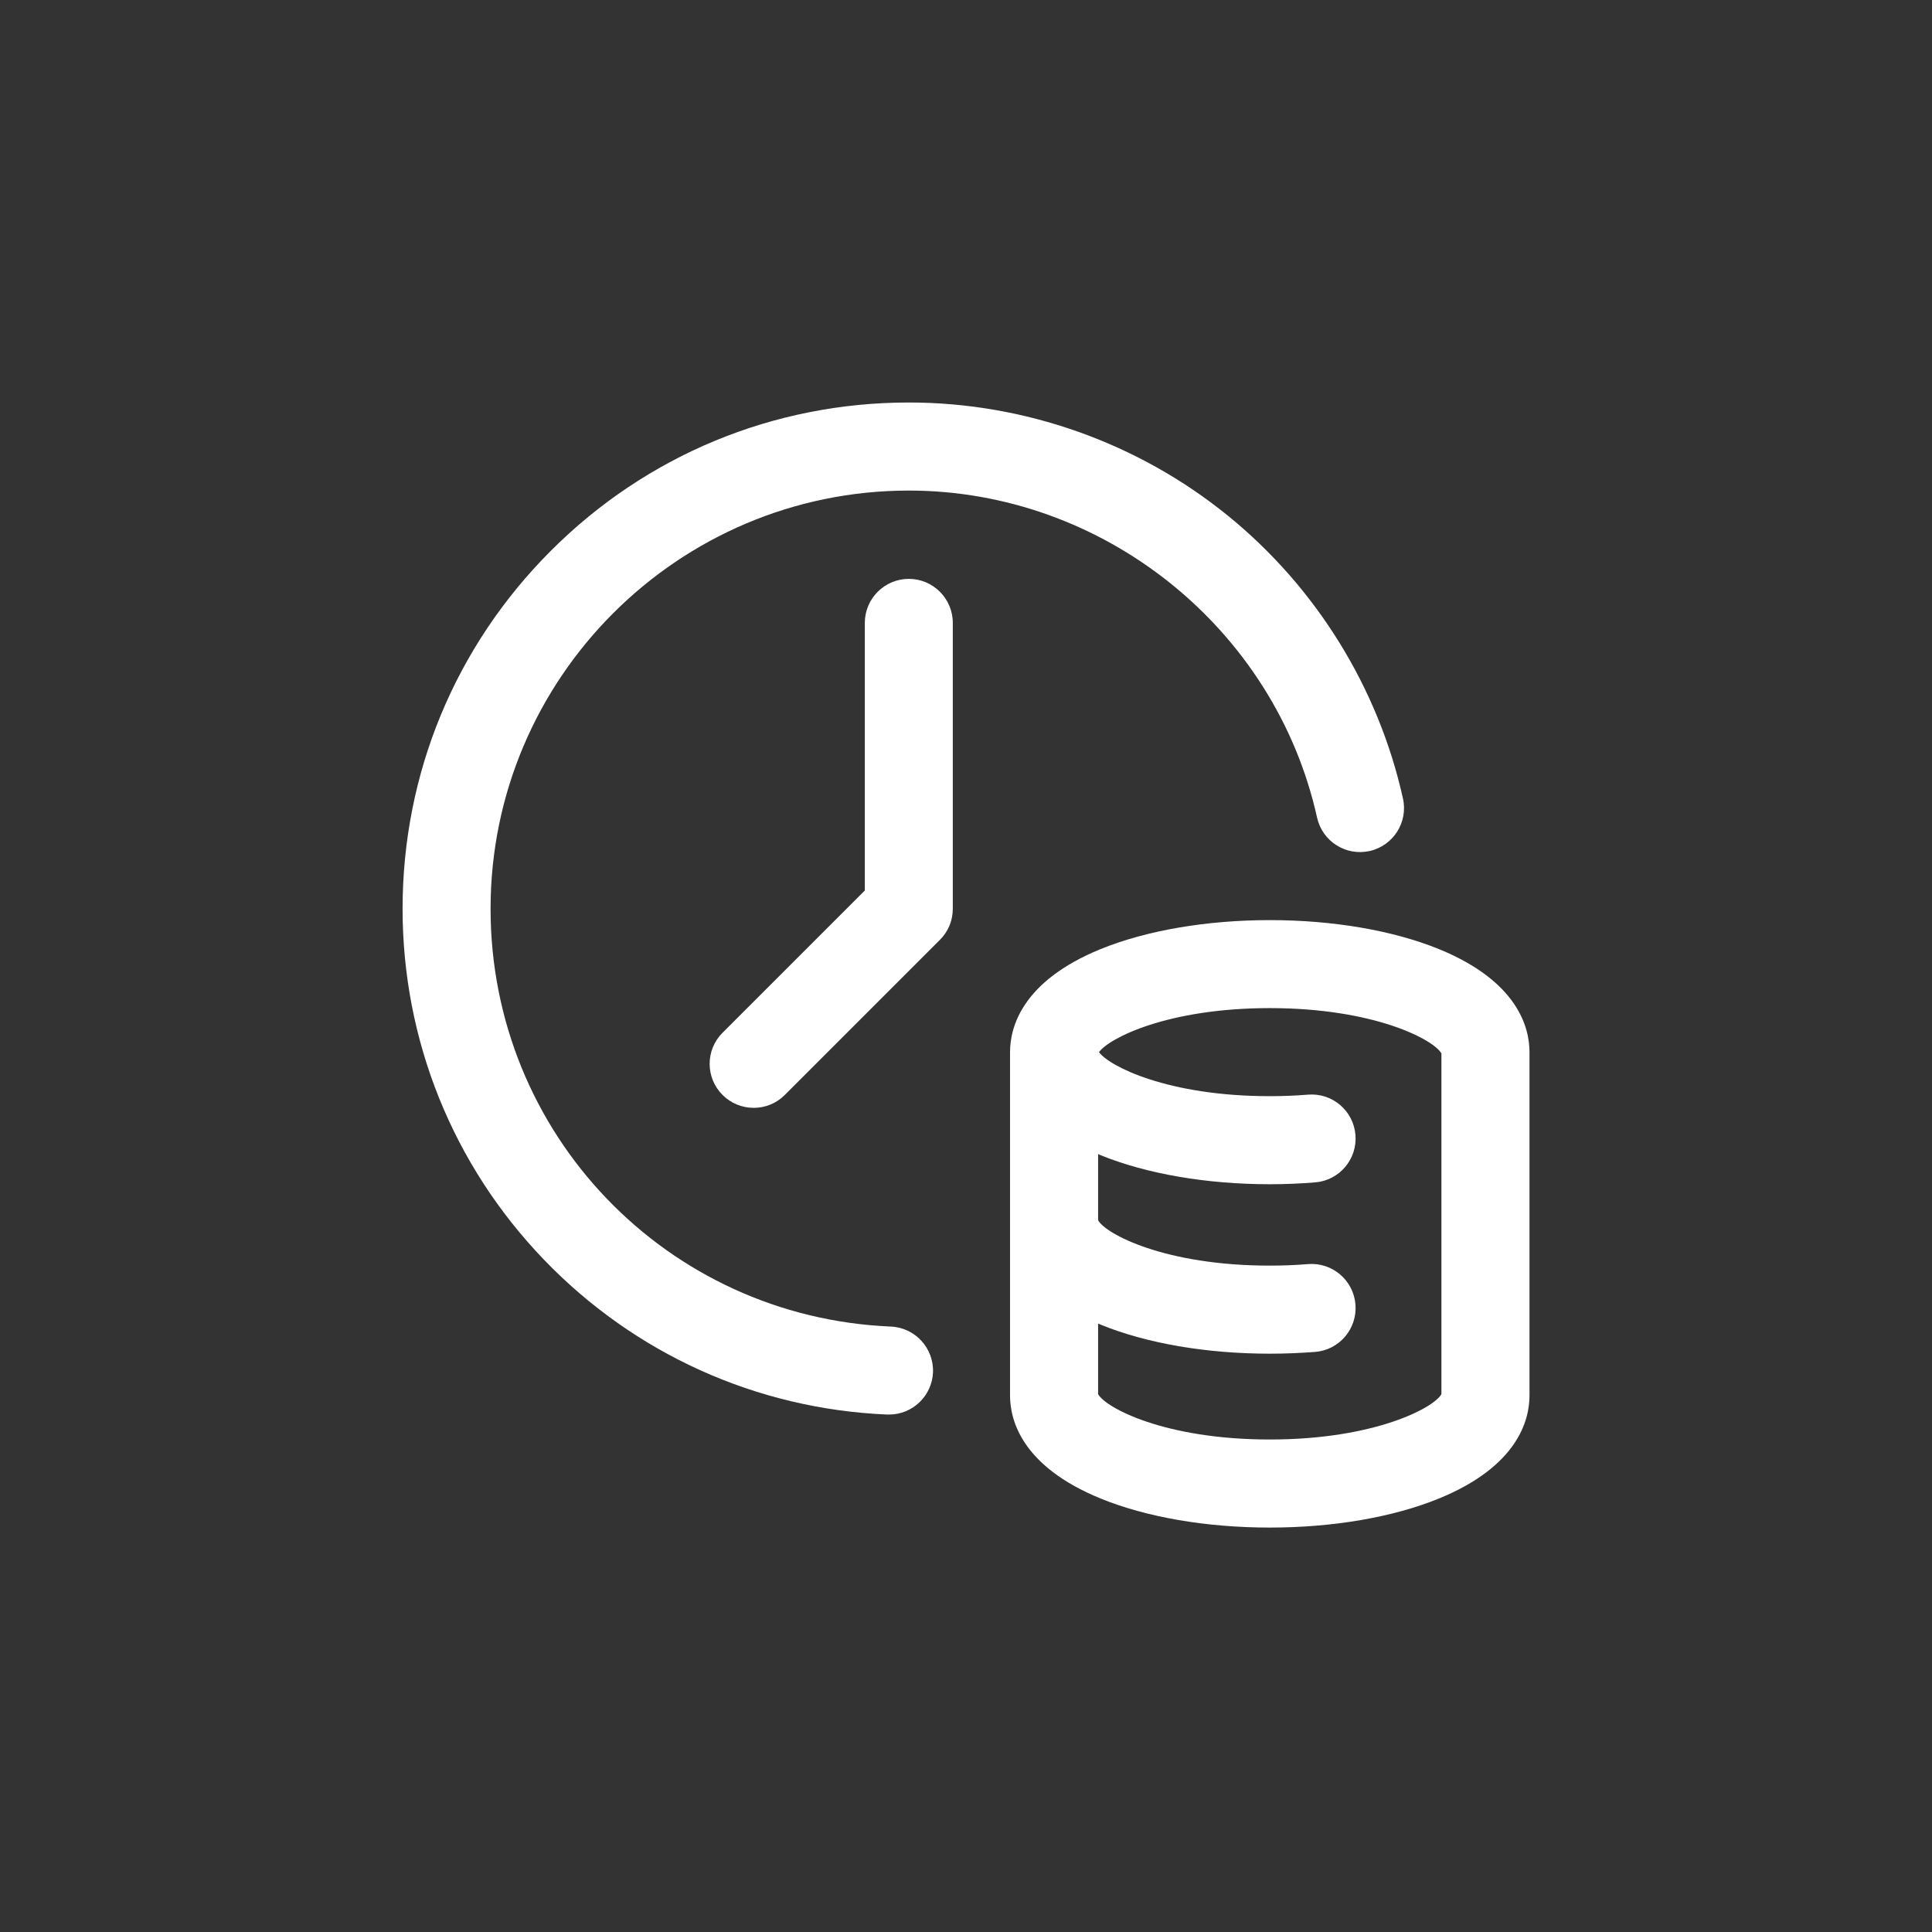
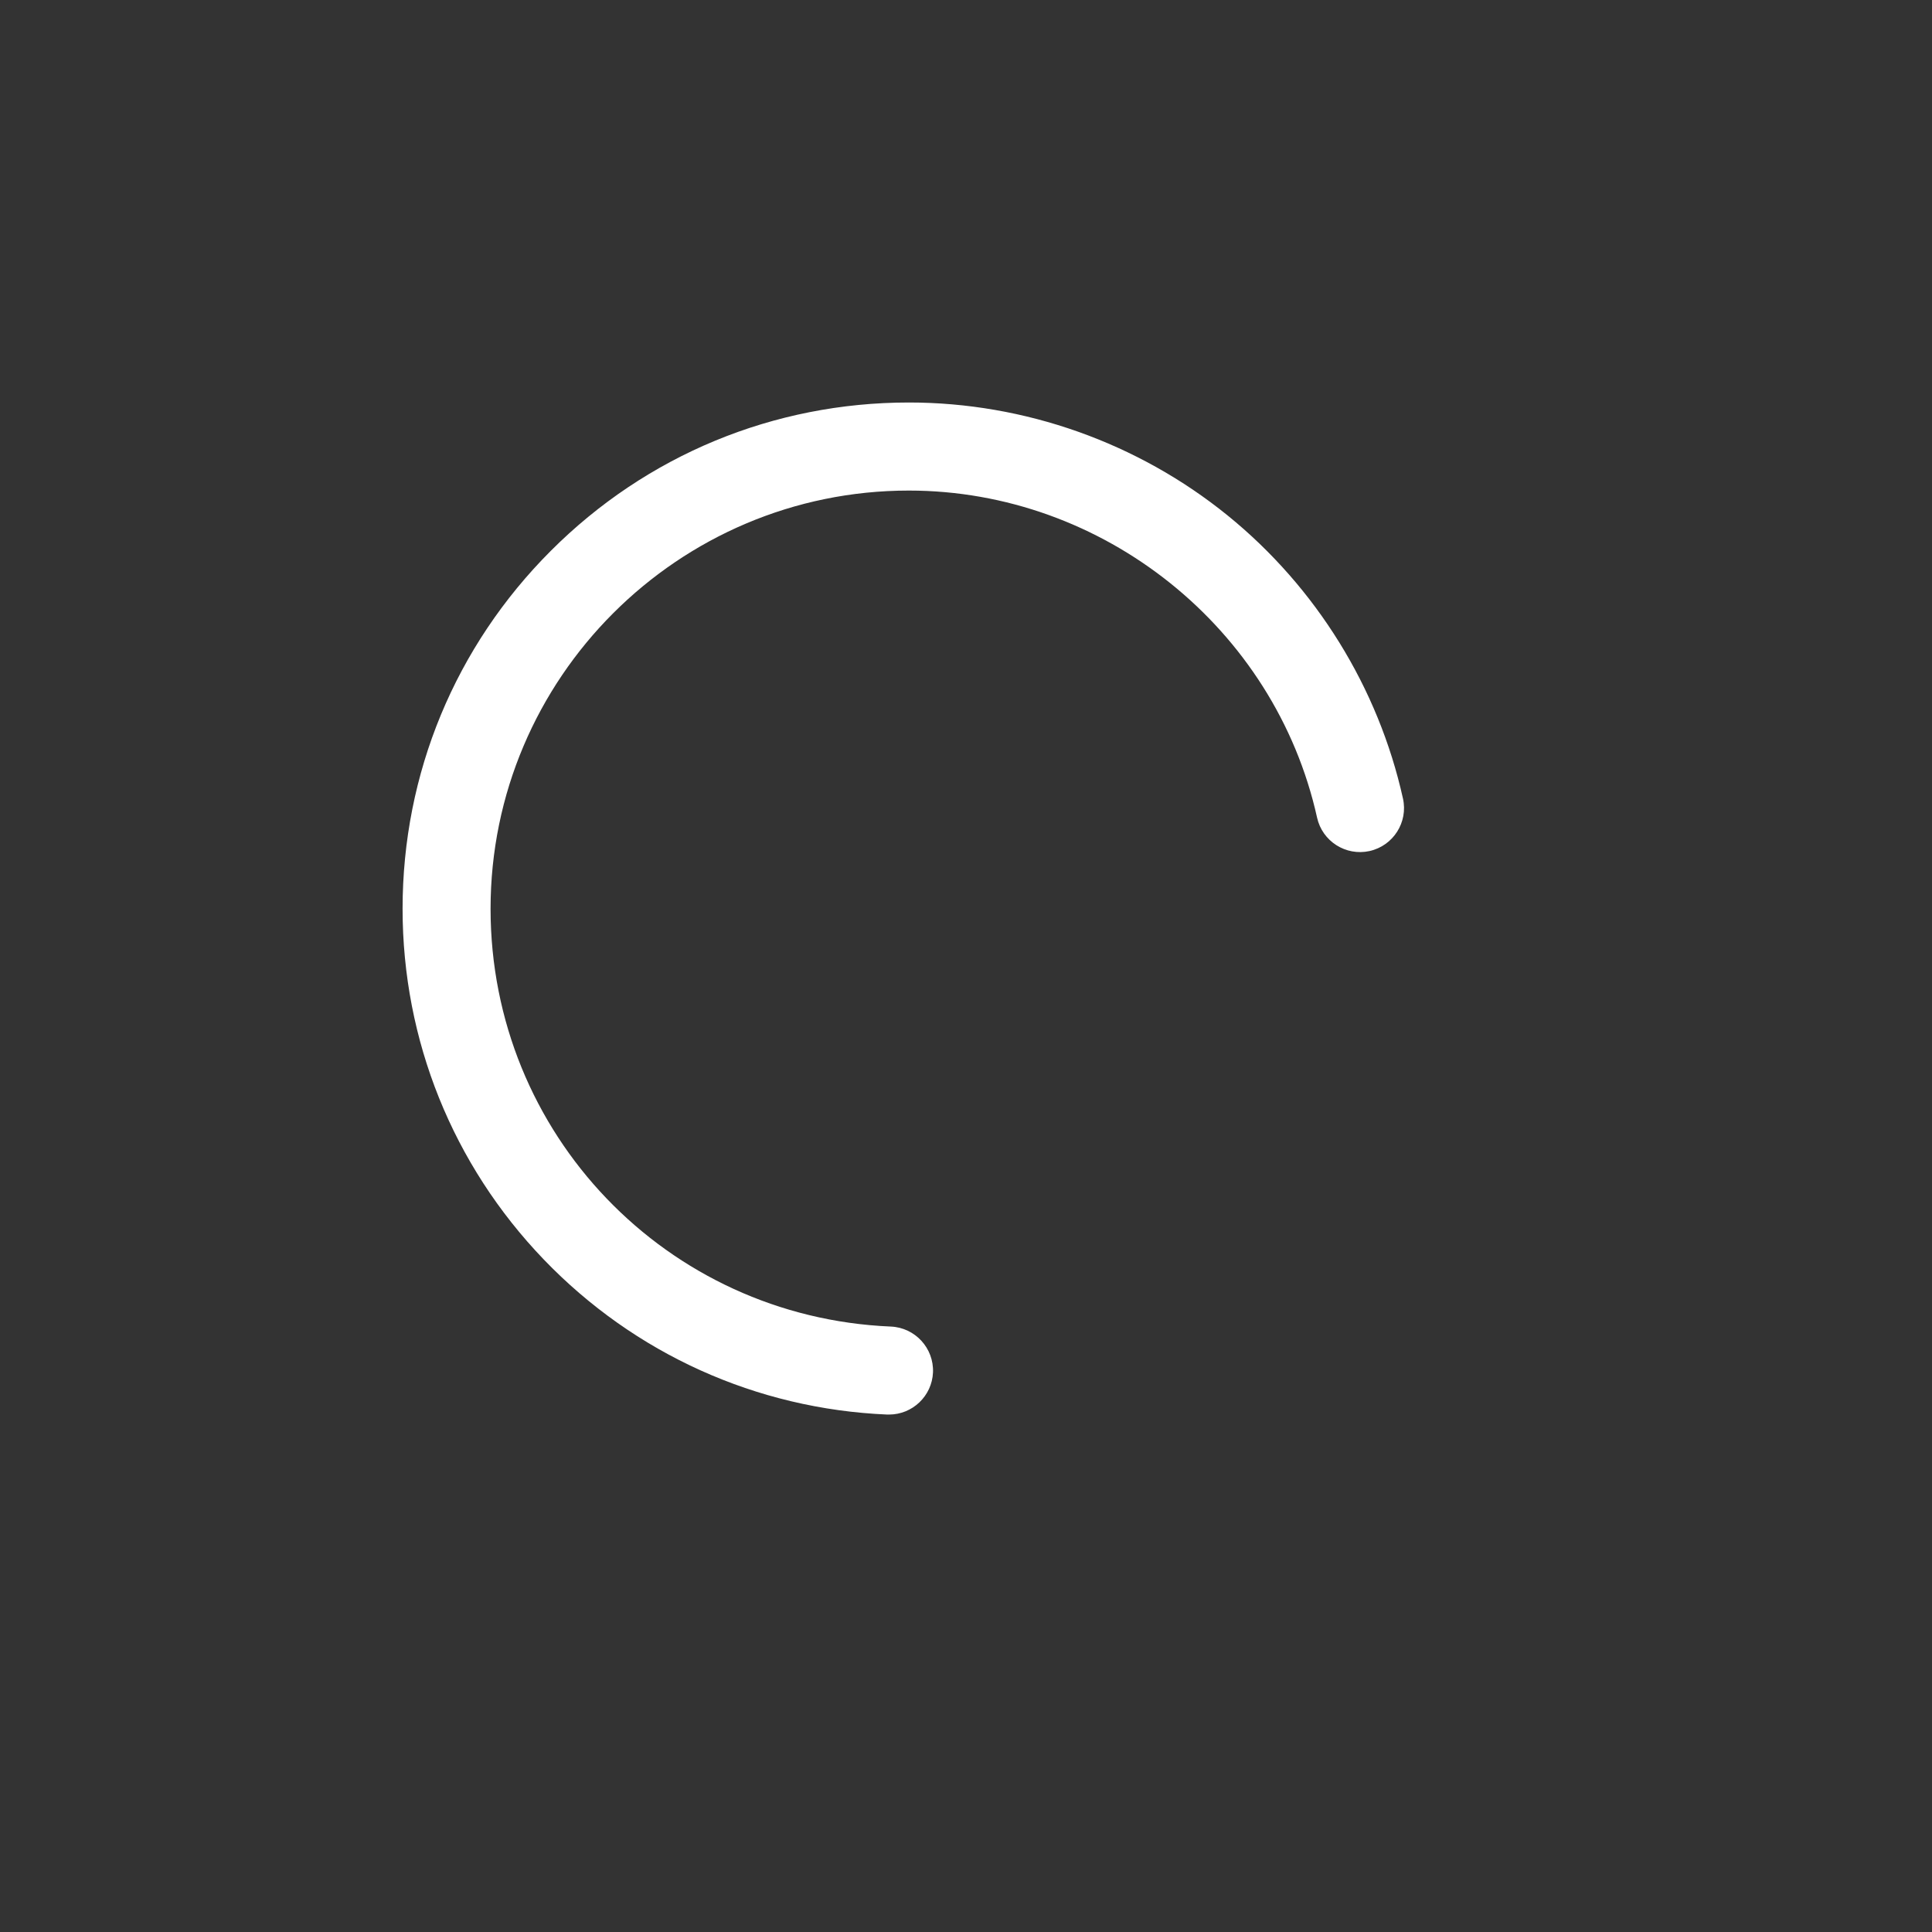
<svg xmlns="http://www.w3.org/2000/svg" width="24" height="24" viewBox="0 0 24 24" fill="none">
  <rect x="0" y="0" width="24" height="24" fill="#333333" stroke="none" />
  <path d="M11.066 16.479C8.278 16.361 6.094 14.082 6.094 11.289C6.094 8.424 8.425 6.094 11.29 6.094C13.705 6.094 15.838 7.802 16.361 10.156C16.426 10.451 16.718 10.637 17.013 10.572C17.308 10.506 17.494 10.214 17.428 9.919C17.123 8.545 16.35 7.296 15.251 6.404C14.135 5.499 12.729 5 11.29 5C9.61 5 8.03 5.654 6.843 6.842C5.655 8.03 5.001 9.609 5.001 11.289C5.001 12.922 5.624 14.469 6.755 15.646C7.883 16.819 9.398 17.503 11.02 17.572C11.028 17.572 11.036 17.572 11.044 17.572C11.335 17.572 11.577 17.342 11.59 17.049C11.602 16.747 11.368 16.492 11.066 16.479Z" fill="white" />
-   <path d="M11.29 7.191C10.988 7.191 10.743 7.436 10.743 7.738V11.062L8.976 12.829C8.762 13.042 8.762 13.389 8.976 13.602C9.083 13.709 9.223 13.762 9.363 13.762C9.503 13.762 9.643 13.709 9.749 13.602L11.676 11.675C11.727 11.625 11.767 11.564 11.795 11.498C11.822 11.432 11.836 11.361 11.836 11.289V7.738C11.836 7.436 11.591 7.191 11.29 7.191ZM17.875 11.79C17.305 11.558 16.559 11.43 15.774 11.43C14.989 11.43 14.242 11.558 13.672 11.79C12.693 12.19 12.547 12.764 12.547 13.07V17.335C12.547 17.642 12.693 18.215 13.672 18.615C14.242 18.848 14.989 18.976 15.774 18.976C16.559 18.976 17.305 18.848 17.875 18.615C18.854 18.215 19 17.642 19 17.335V13.07C19 12.764 18.854 12.19 17.875 11.79ZM17.906 17.318C17.816 17.486 17.081 17.882 15.774 17.882C14.466 17.882 13.731 17.486 13.641 17.318V16.442C13.652 16.446 13.662 16.451 13.672 16.455C14.242 16.688 14.989 16.816 15.774 16.816C15.963 16.816 16.152 16.808 16.337 16.794C16.638 16.77 16.862 16.506 16.838 16.205C16.814 15.904 16.551 15.679 16.249 15.703C16.094 15.716 15.934 15.722 15.774 15.722C14.466 15.722 13.731 15.326 13.641 15.158V14.336C13.652 14.341 13.662 14.345 13.672 14.35C14.242 14.582 14.989 14.711 15.774 14.711C15.963 14.711 16.152 14.703 16.337 14.688C16.638 14.664 16.862 14.4 16.838 14.1C16.814 13.798 16.551 13.574 16.249 13.598C16.094 13.611 15.934 13.617 15.774 13.617C14.509 13.617 13.78 13.246 13.652 13.07C13.78 12.894 14.509 12.523 15.774 12.523C17.081 12.523 17.816 12.919 17.906 13.087V17.318Z" fill="white" />
</svg>